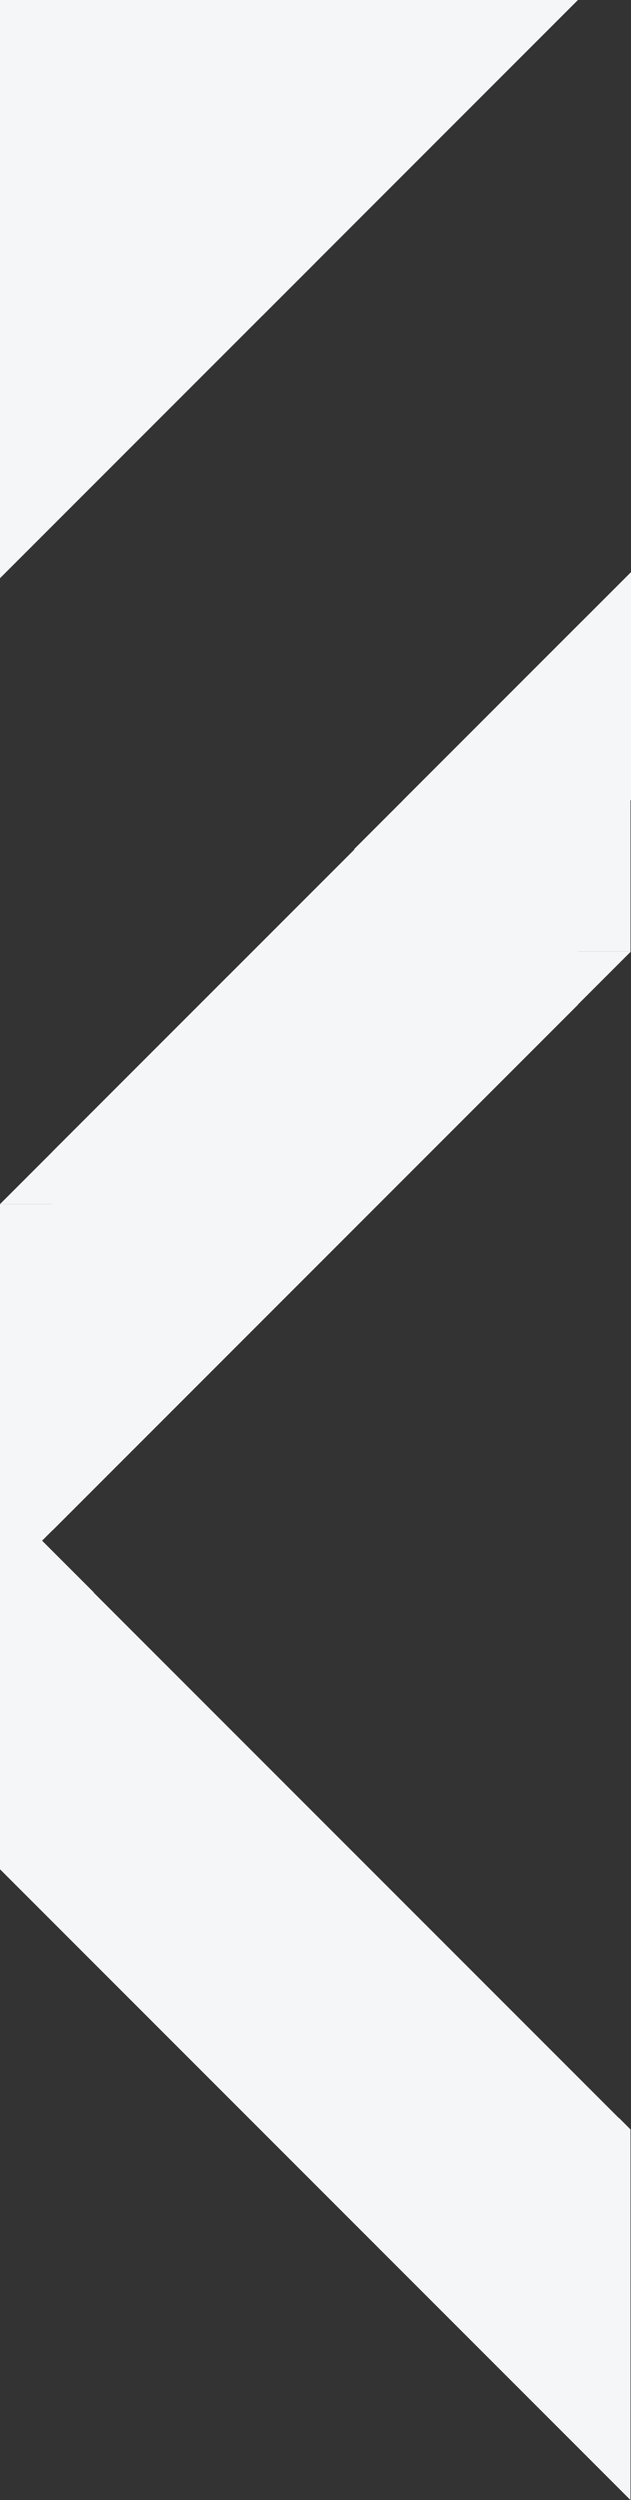
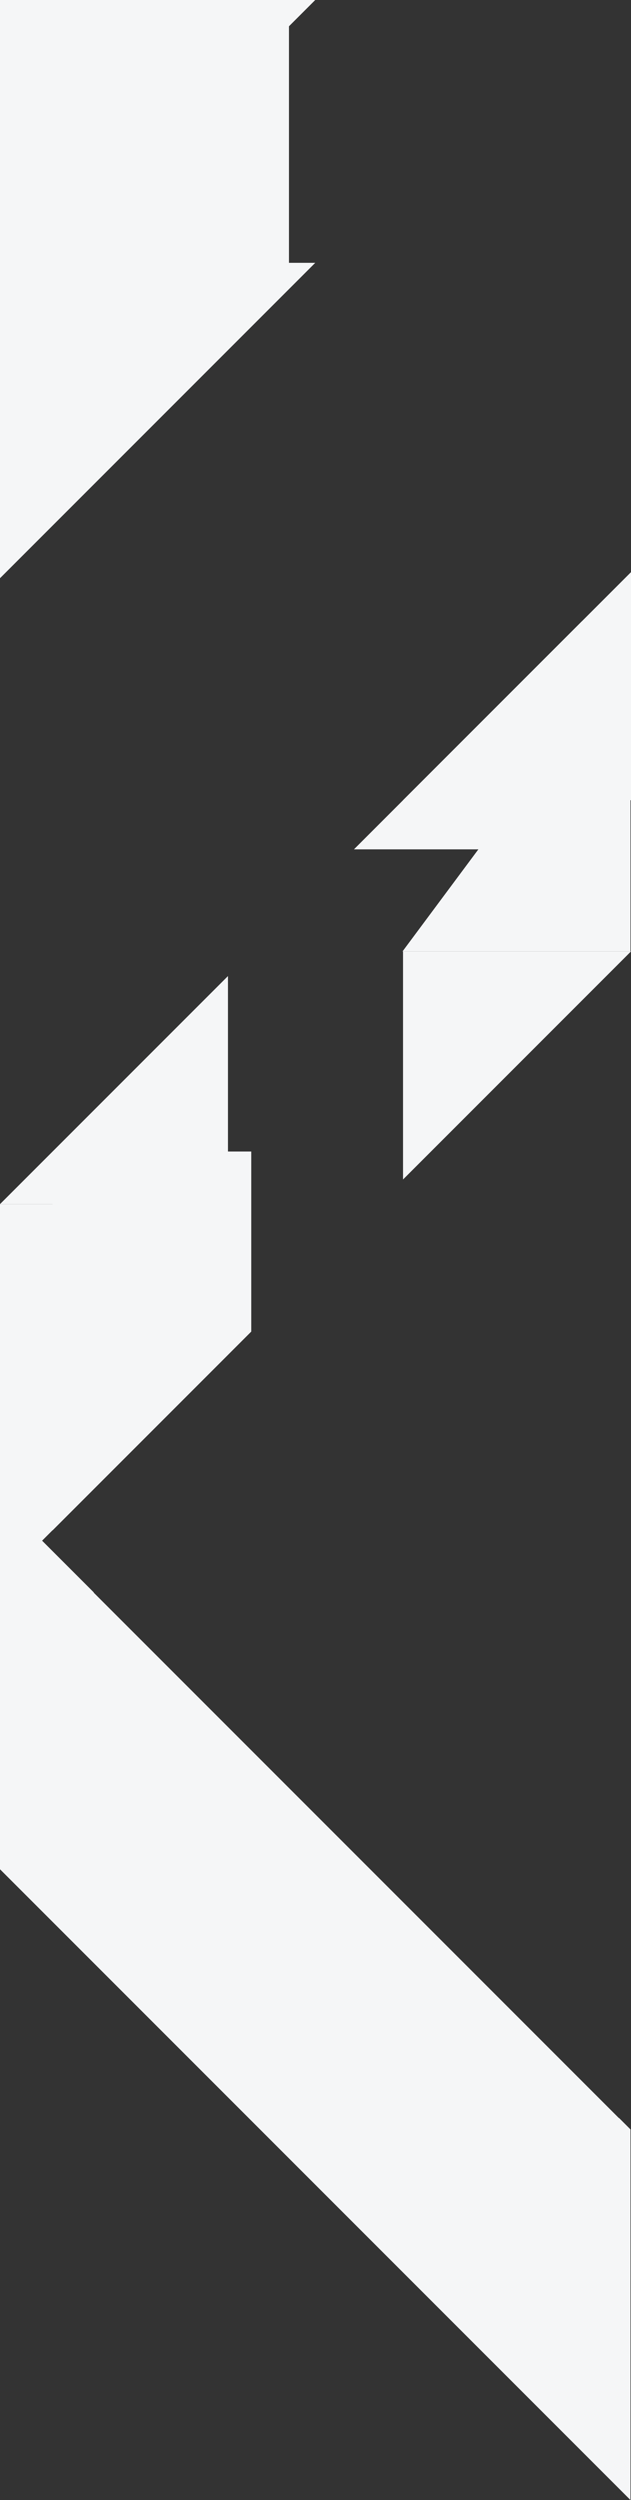
<svg xmlns="http://www.w3.org/2000/svg" height="7609.595" viewBox="0 0 1921.574 7609.595" width="1921.574">
  <rect x="0" y="0" width="1921.574" height="7609.595" fill="#333333" stroke="none" />
  <g fill="#f5f6f7">
    <path d="m20688 13559.319-1920-1920v-1003.316h125l161 160.997h-1l1600 1600v-.78l34.994 35v1128.094z" transform="translate(-18768 -5949.725)" />
    <path d="m18768 10796v-160h960l-160 160-800 800z" transform="translate(-18768 -9836)" />
    <path d="m9567 1088.779h694.222l-694.222 694.221z" transform="matrix(-1 0 0 -1 11339.111 3674)" />
-     <path d="m18768 12784.1v-1153.245l994.855-994.855h-113.061 113.061 605.145v548.1z" transform="translate(-18608 -8125.891)" />
+     <path d="m18768 12784.1v-1153.245h-113.061 113.061 605.145v548.1z" transform="translate(-18608 -8125.891)" />
    <path d="m9567 1088.779h694.222l-694.222 694.221z" transform="matrix(-1 0 0 -1 11488.574 3524.483)" />
    <path d="m9567 1088.779h694.222l-694.222 933.611z" transform="matrix(-1 0 0 -1 11487 3984.668)" />
    <path d="m9567 1088.779h694.222l-694.222 694.221z" transform="matrix(-1 0 0 -1 10261.223 4753.915)" />
    <path d="m9567 1088.779h694.222l-694.222 694.221z" transform="translate(-9567 3034.722)" />
    <path d="m9567 1088.779h694.222l-694.222 694.221z" transform="translate(-8339.648 1807.111)" />
    <path d="m9567 1088.779h694.222l-694.222 694.221z" transform="translate(-9567 2576.358)" />
-     <path d="m18768 10796v-160h960l-160 160-800 800z" transform="translate(-17968 -10636.002)" />
    <path d="m18768 10796v-160h960l-160 160-800 800z" transform="translate(-18768 -10636.002)" />
    <path d="m18768 10779.538v-143.538h800l-133.332 143.537-666.668 717.692z" transform="matrix(-1 0 0 -1 19648.004 11497.229)" />
  </g>
</svg>